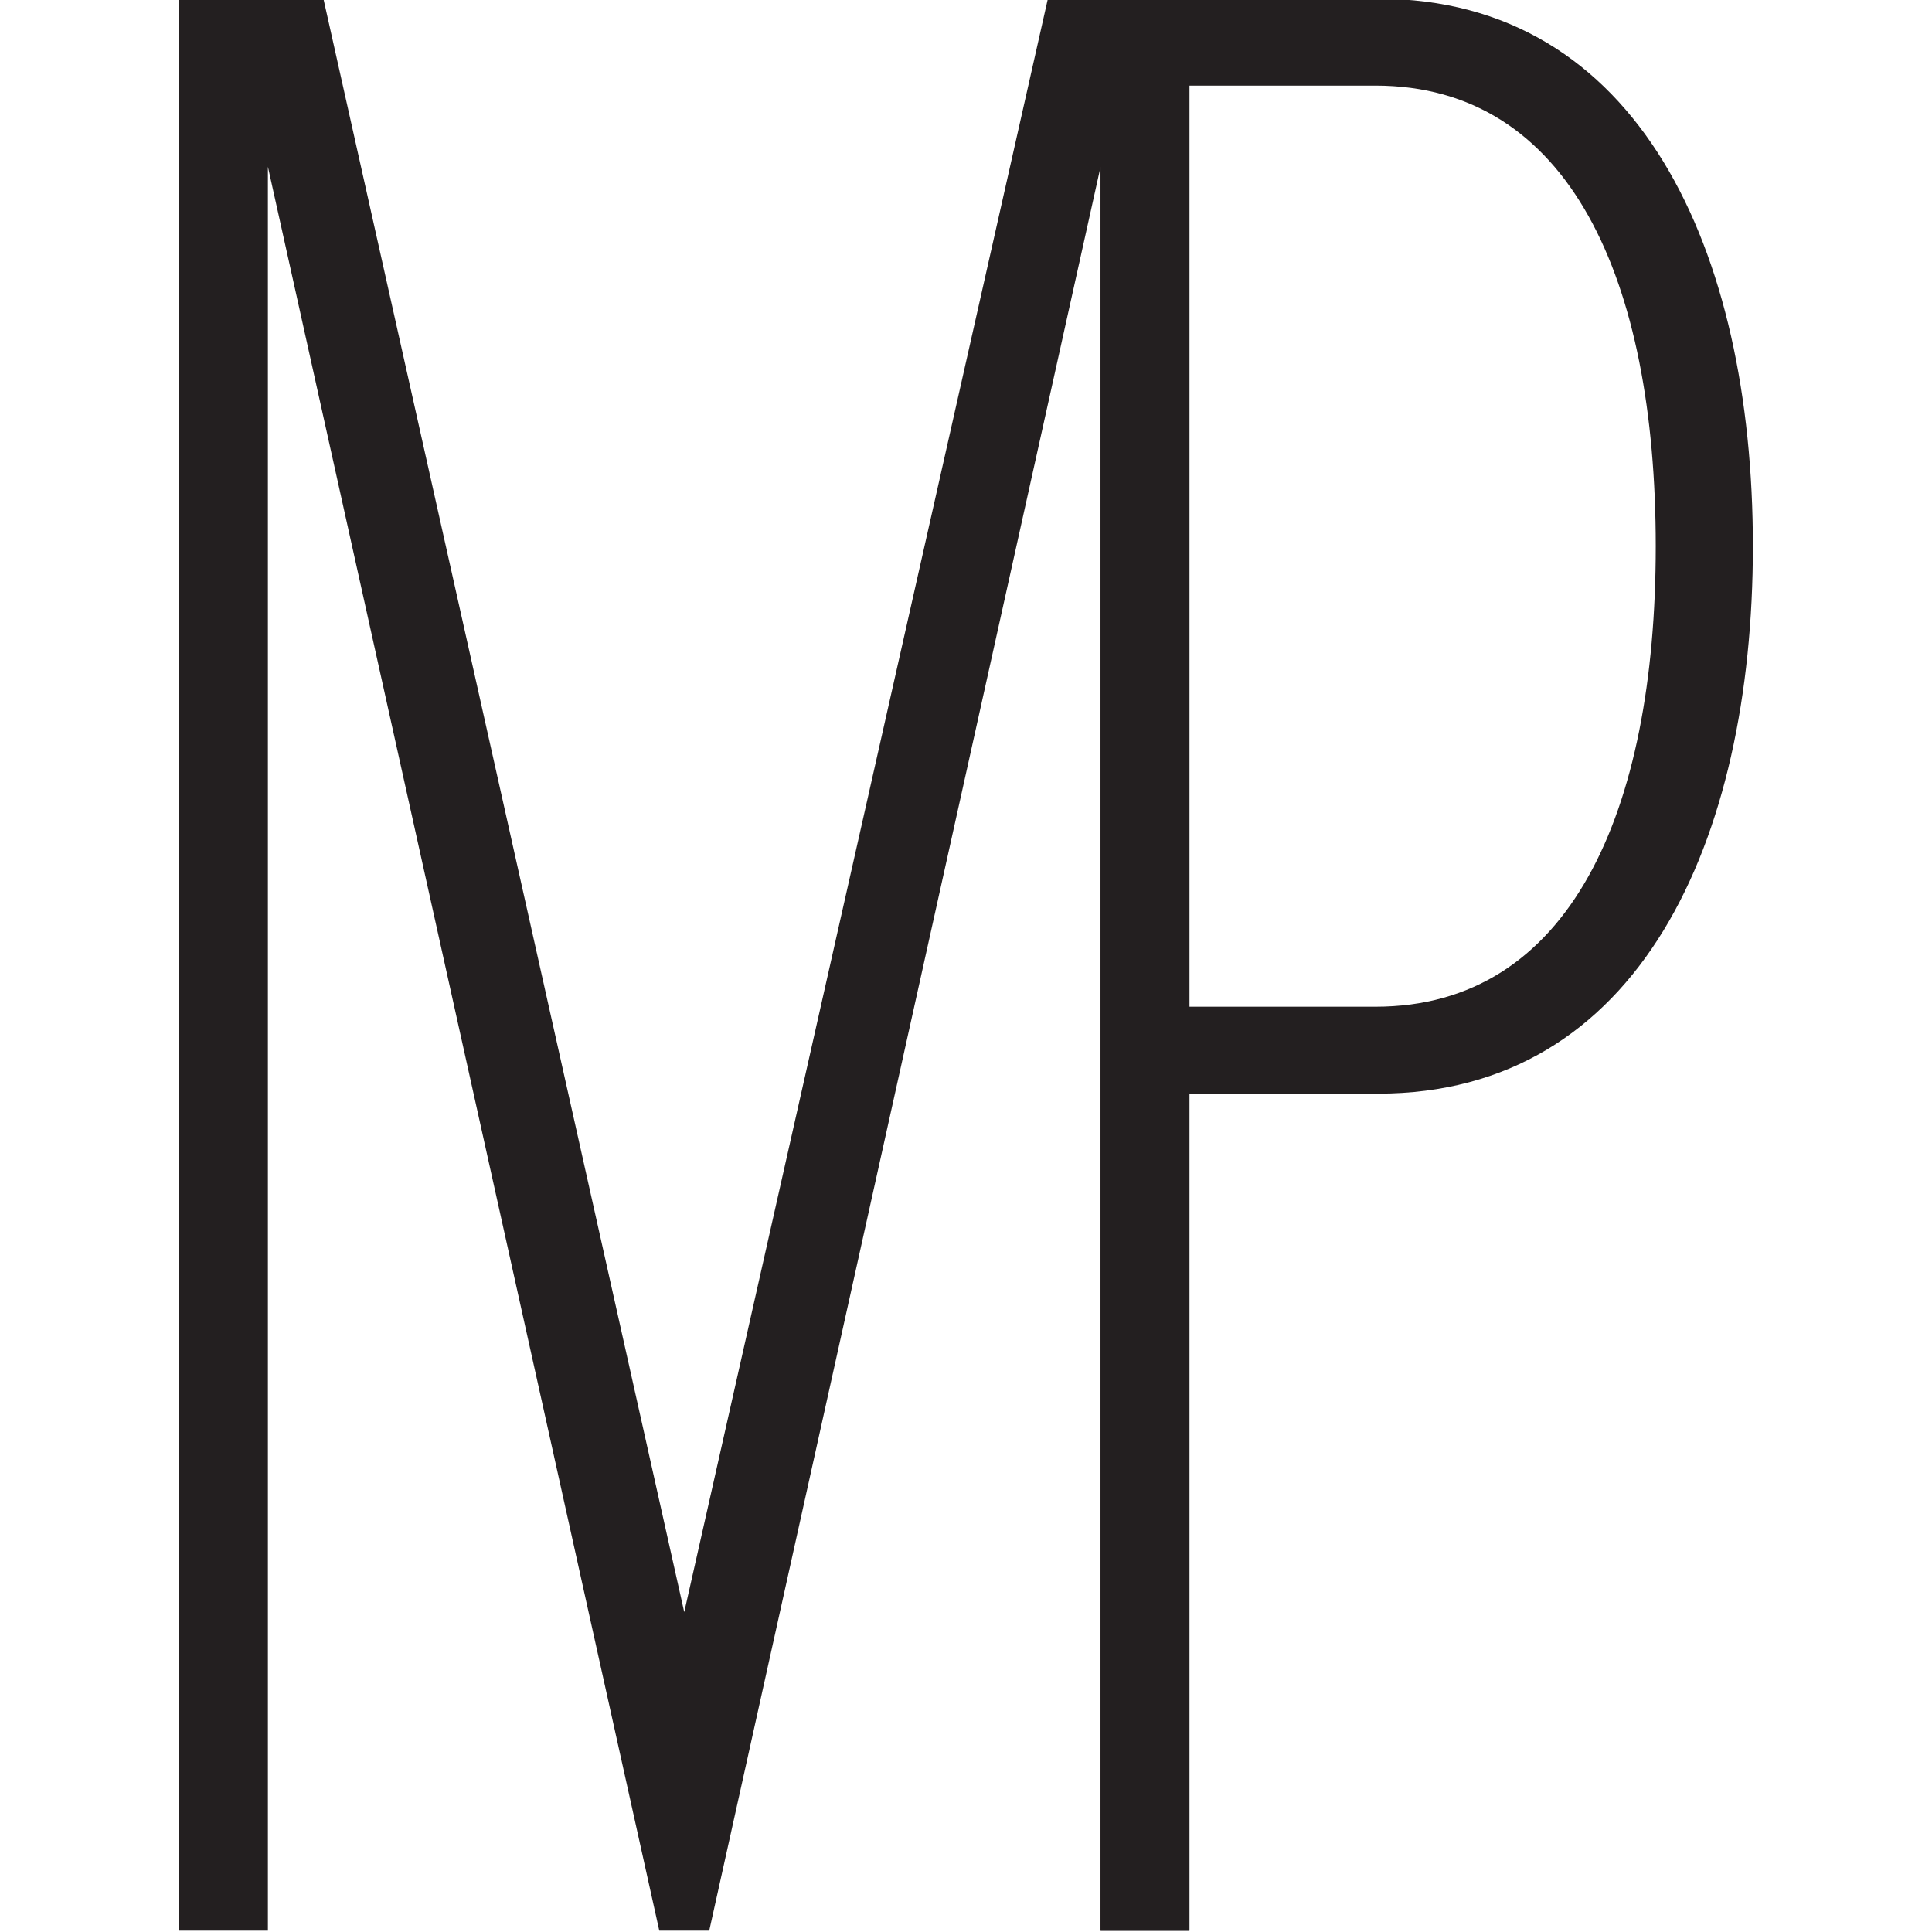
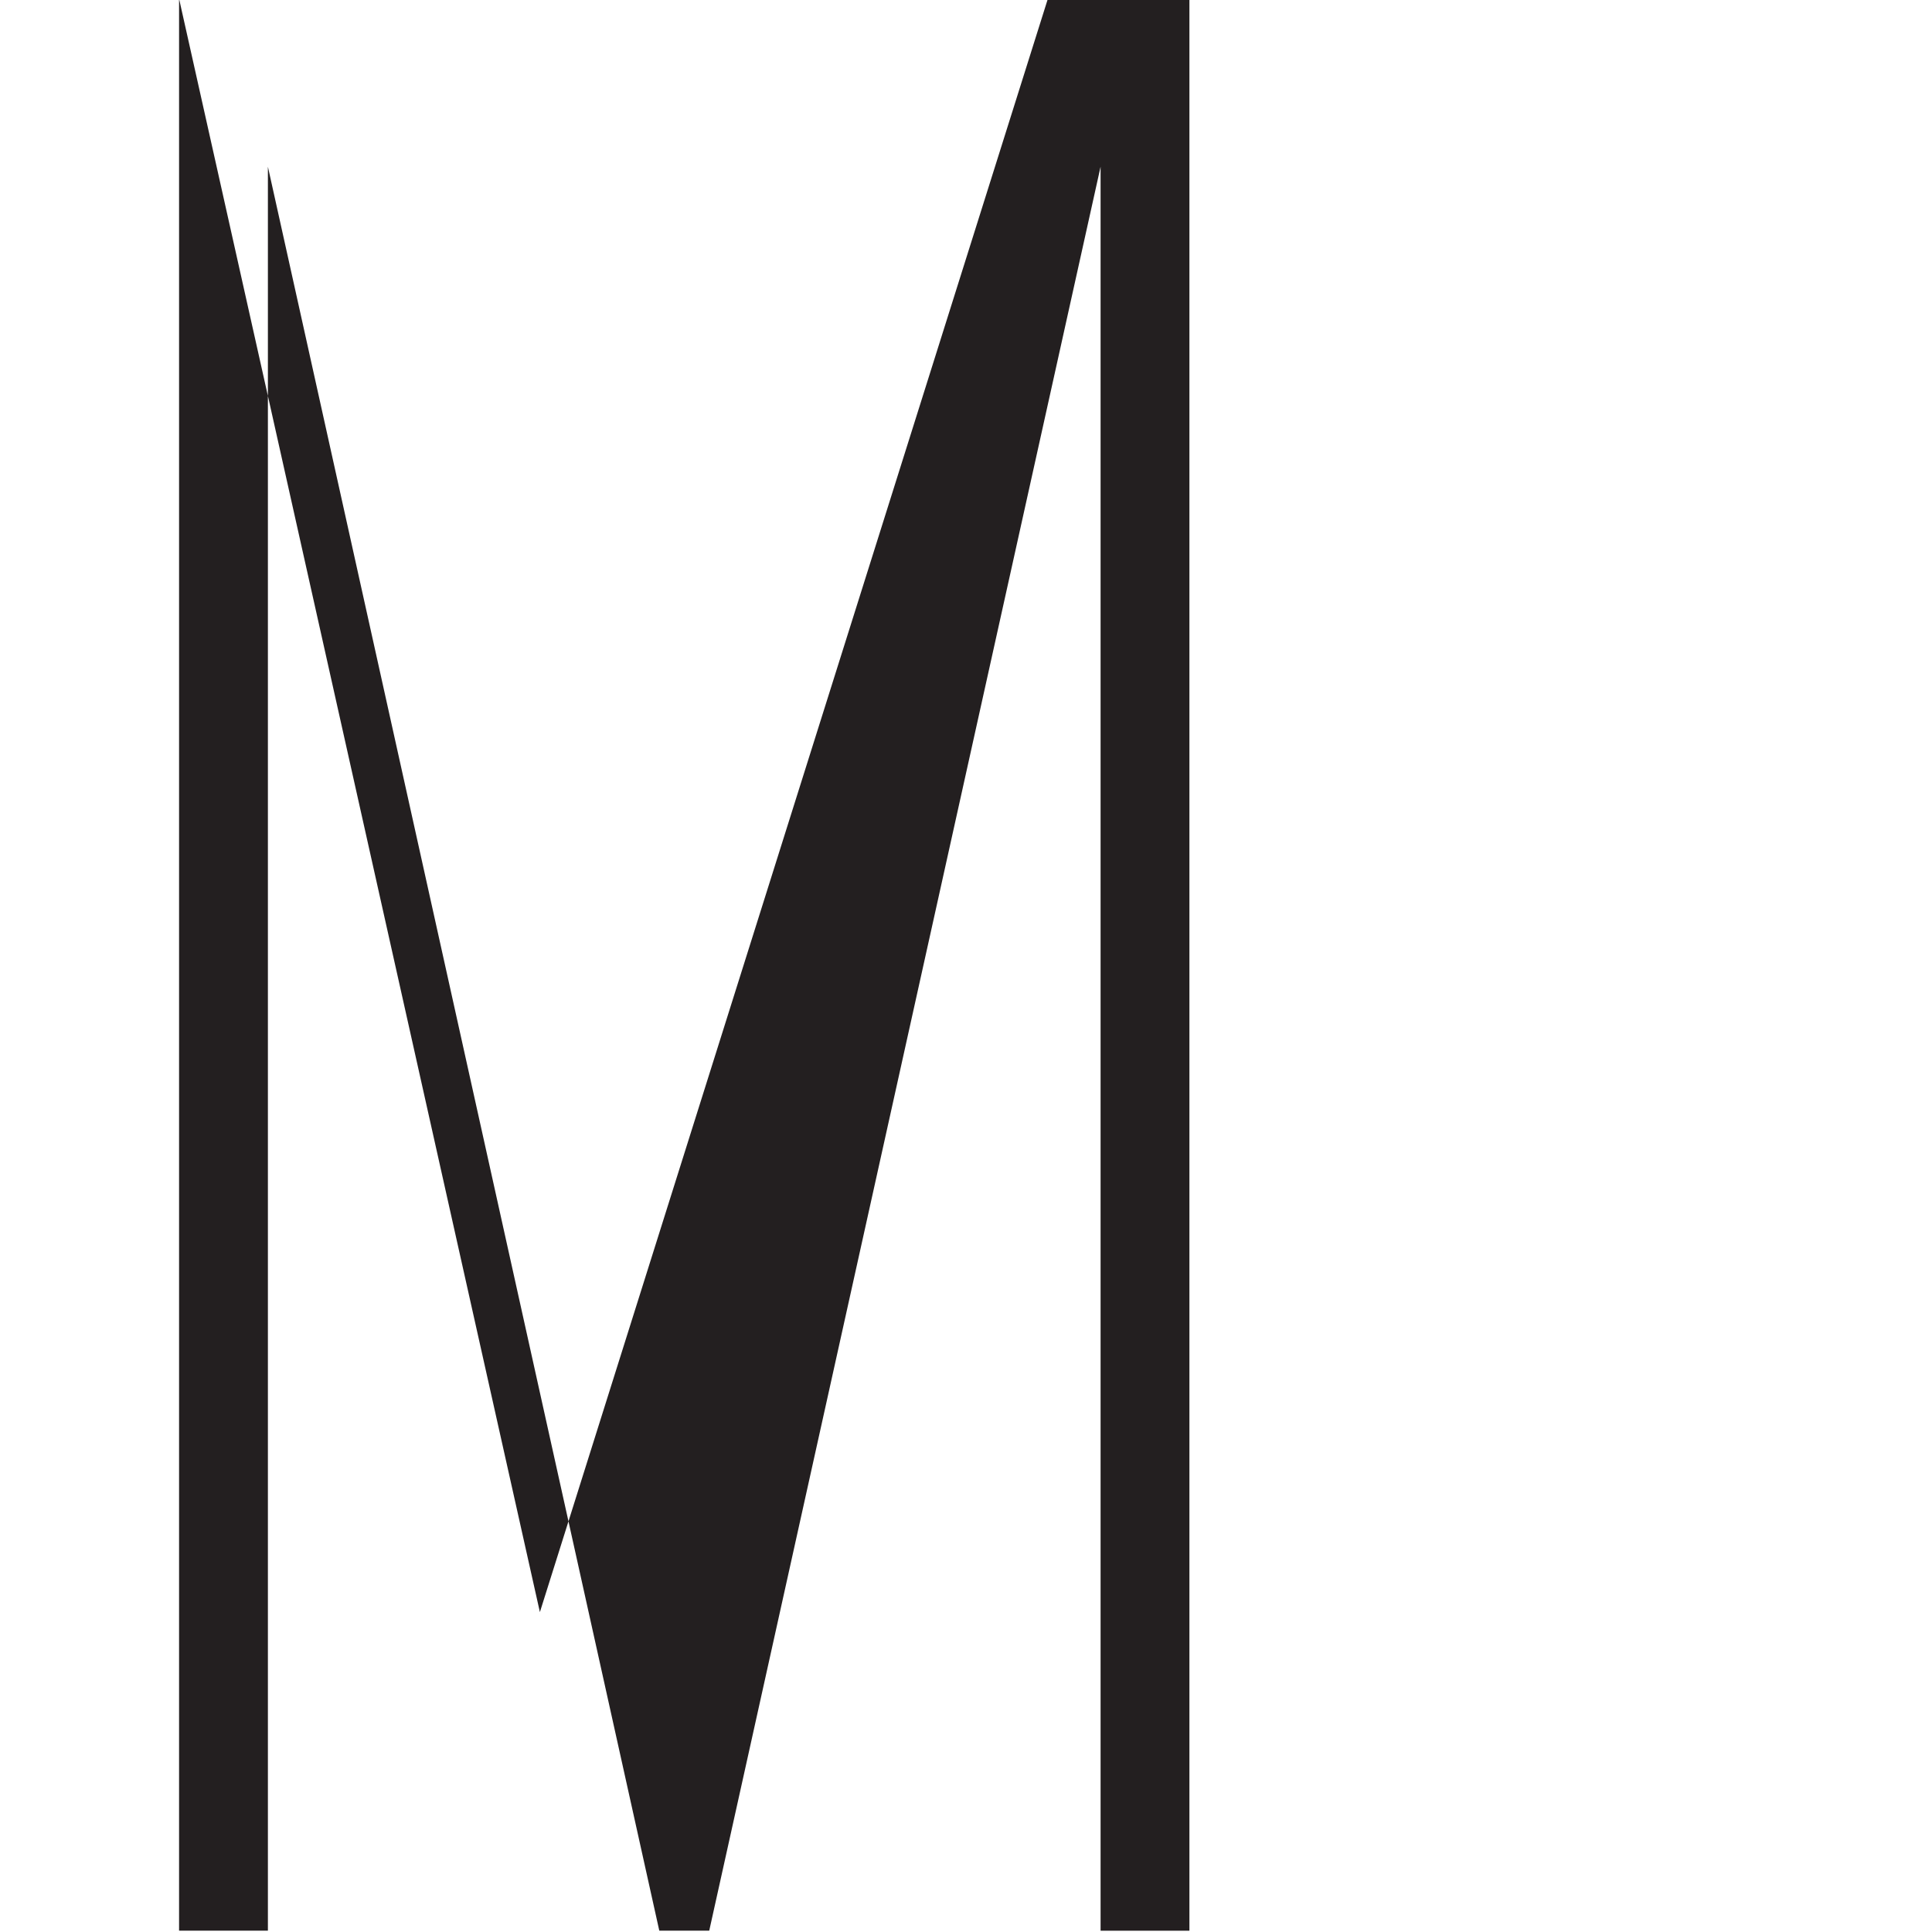
<svg xmlns="http://www.w3.org/2000/svg" id="Layer_1" data-name="Layer 1" viewBox="0 0 425.2 425.2">
  <defs>
    <style>
      .cls-1 {
        fill: #231f20;
        stroke-width: 0px;
      }
    </style>
  </defs>
-   <path class="cls-1" d="M242.22,424.91V36.69l-86.13,388.22h-10.99L58.96,36.69v388.22h-19.55V-.28h31.77l79.41,355.08L230.62-.28h31.15v425.2h-19.55Z" />
-   <path class="cls-1" d="M242.22,424.91V-.28h61.09c57.42,0,82.47,55.46,82.47,120.48s-25.05,120.49-82.47,120.49h-41.54v184.23h-19.55ZM302.7,18.84h-40.93v202.72h40.93c42.76,0,61.7-42.71,61.7-101.36s-18.94-101.36-61.7-101.36Z" />
+   <path class="cls-1" d="M242.22,424.91V36.69l-86.13,388.22h-10.99L58.96,36.69v388.22h-19.55V-.28l79.41,355.08L230.62-.28h31.15v425.2h-19.55Z" />
</svg>